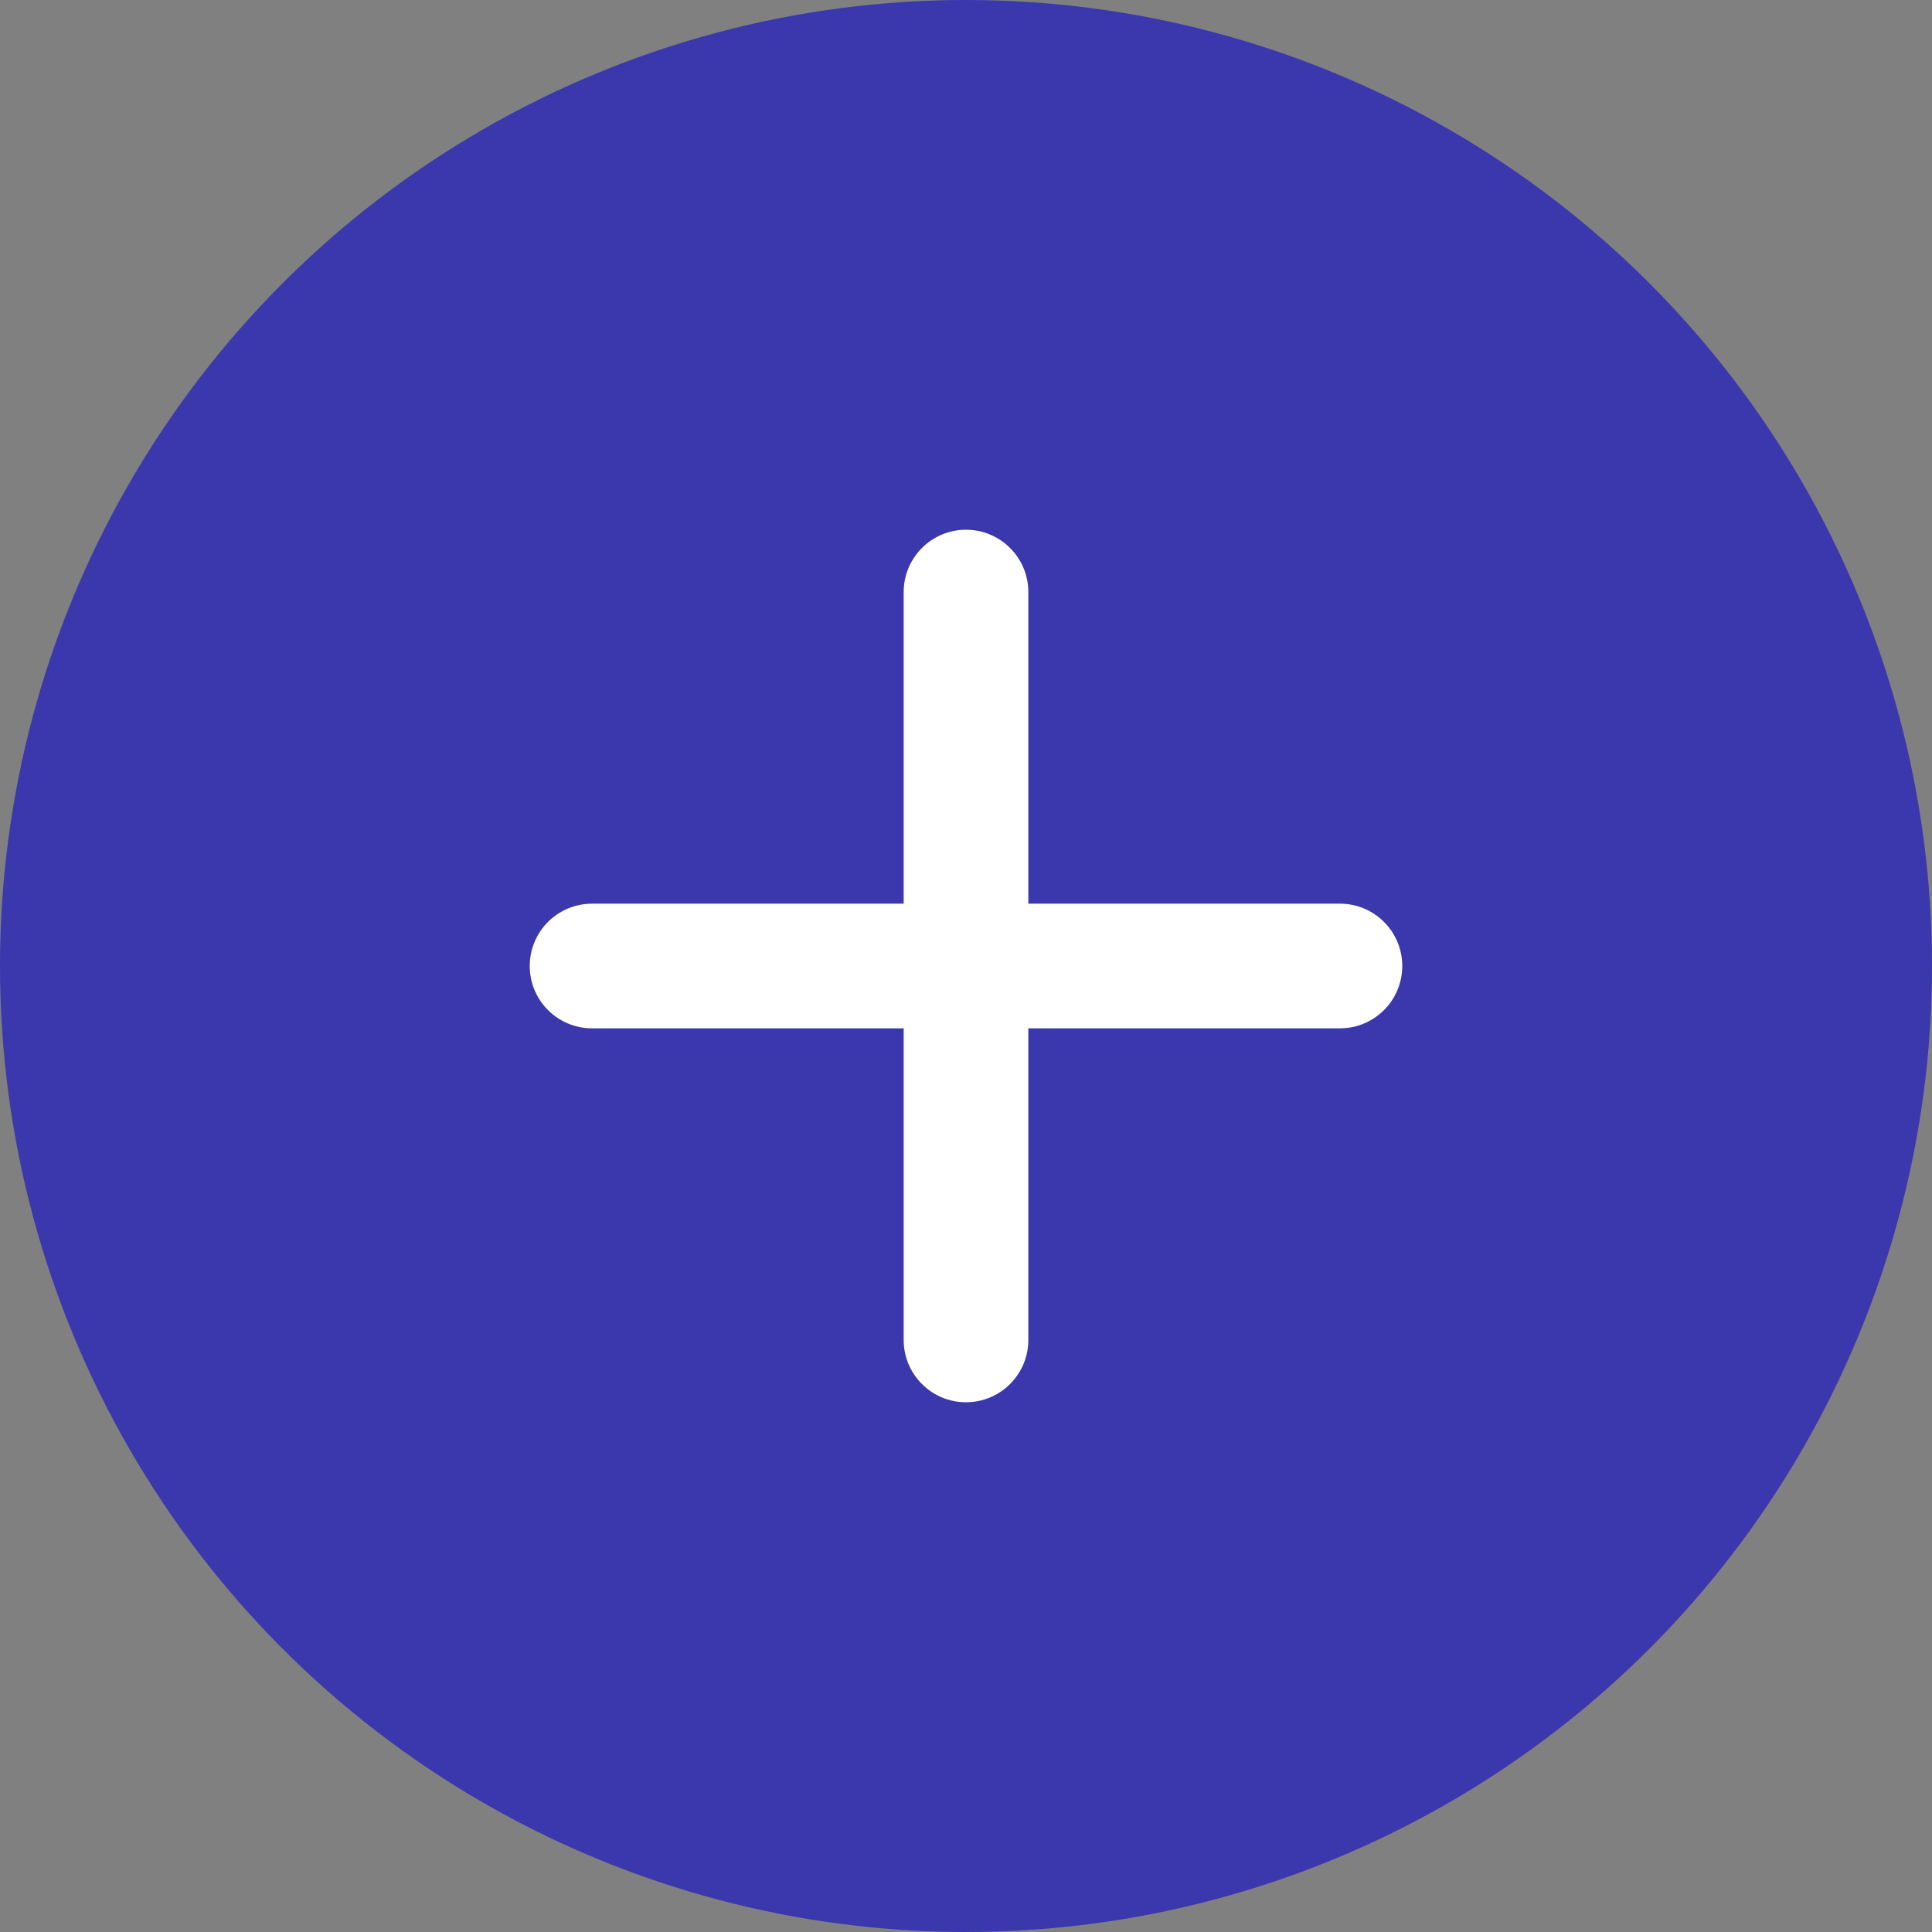
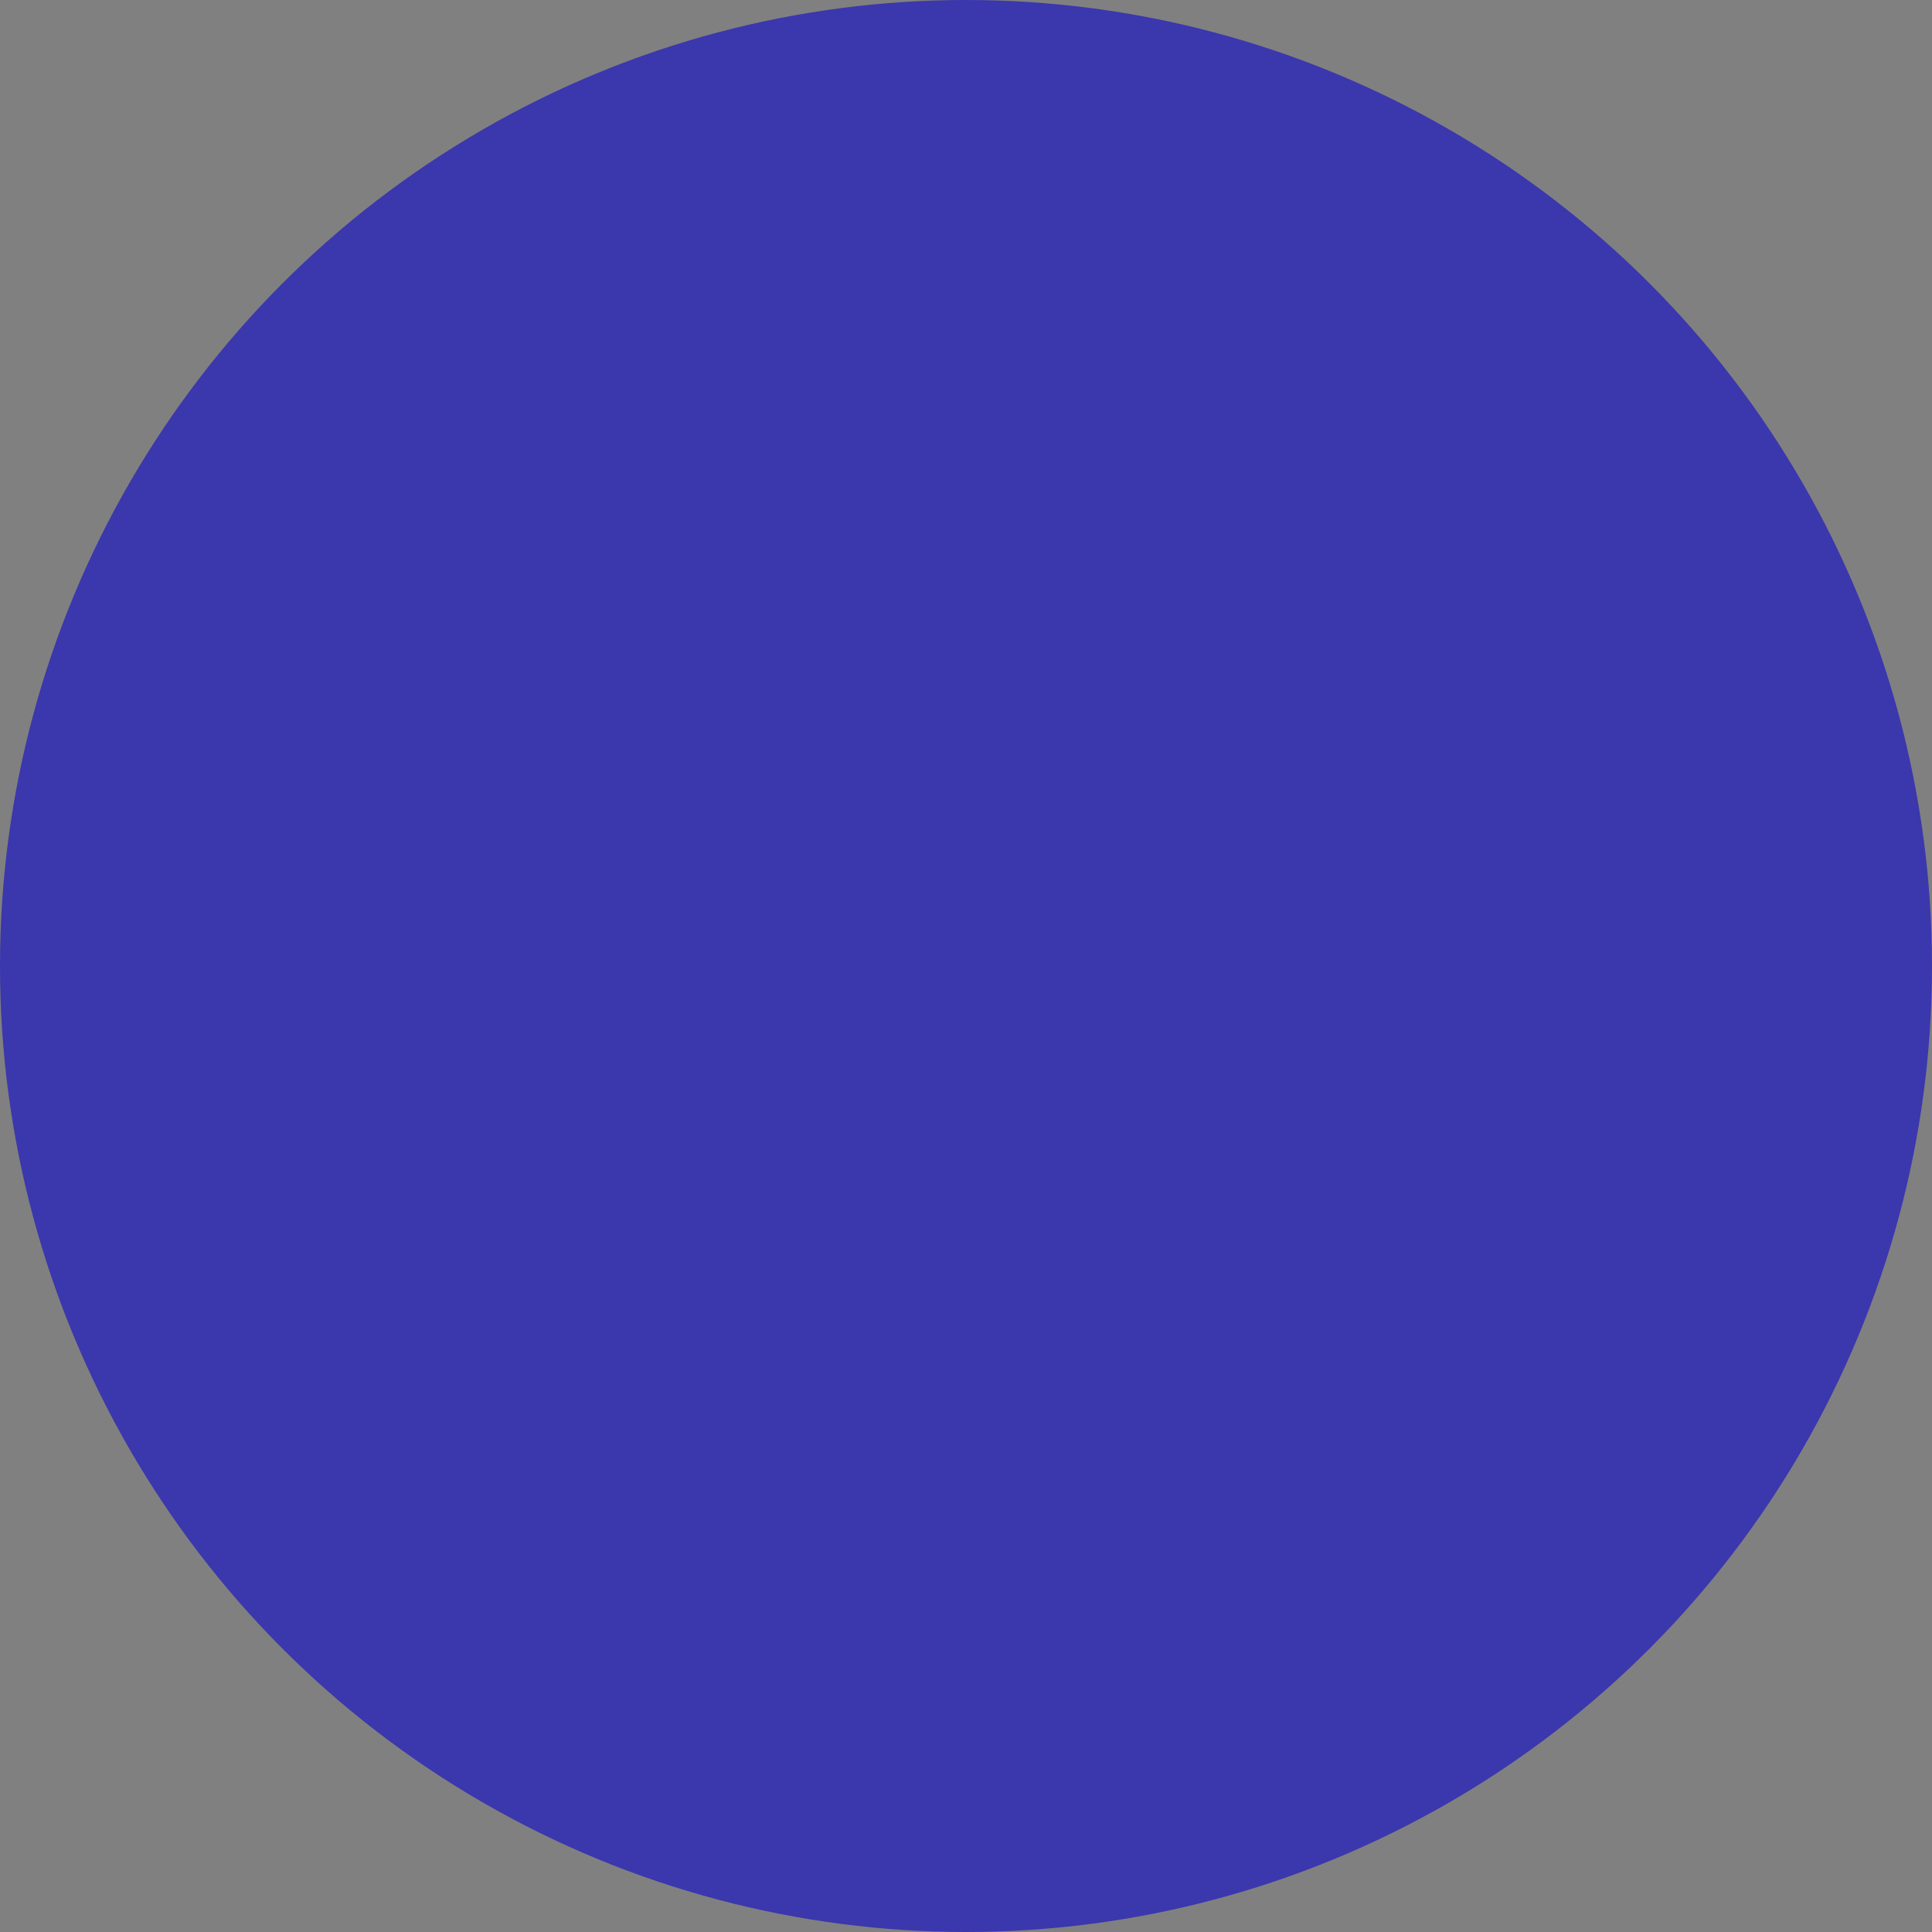
<svg xmlns="http://www.w3.org/2000/svg" width="124" height="124" viewBox="0 0 124 124" fill="none">
  <rect x="0" y="0" width="124" height="124" fill="#808080" stroke="none" />
  <circle cx="62" cy="62" r="62" fill="#3B37AD" />
-   <path d="M86 58.5H65.5V38C65.5 36.068 63.935 34.5 62 34.5C60.065 34.5 58.5 36.068 58.5 38V58.5H38C36.065 58.5 34.5 60.068 34.5 62C34.5 63.932 36.065 65.5 38 65.5H58.5V86C58.5 87.932 60.065 89.5 62 89.5C63.935 89.5 65.5 87.932 65.5 86V65.5H86C87.936 65.5 89.5 63.932 89.5 62C89.5 60.068 87.936 58.5 86 58.5Z" fill="white" stroke="white" />
</svg>